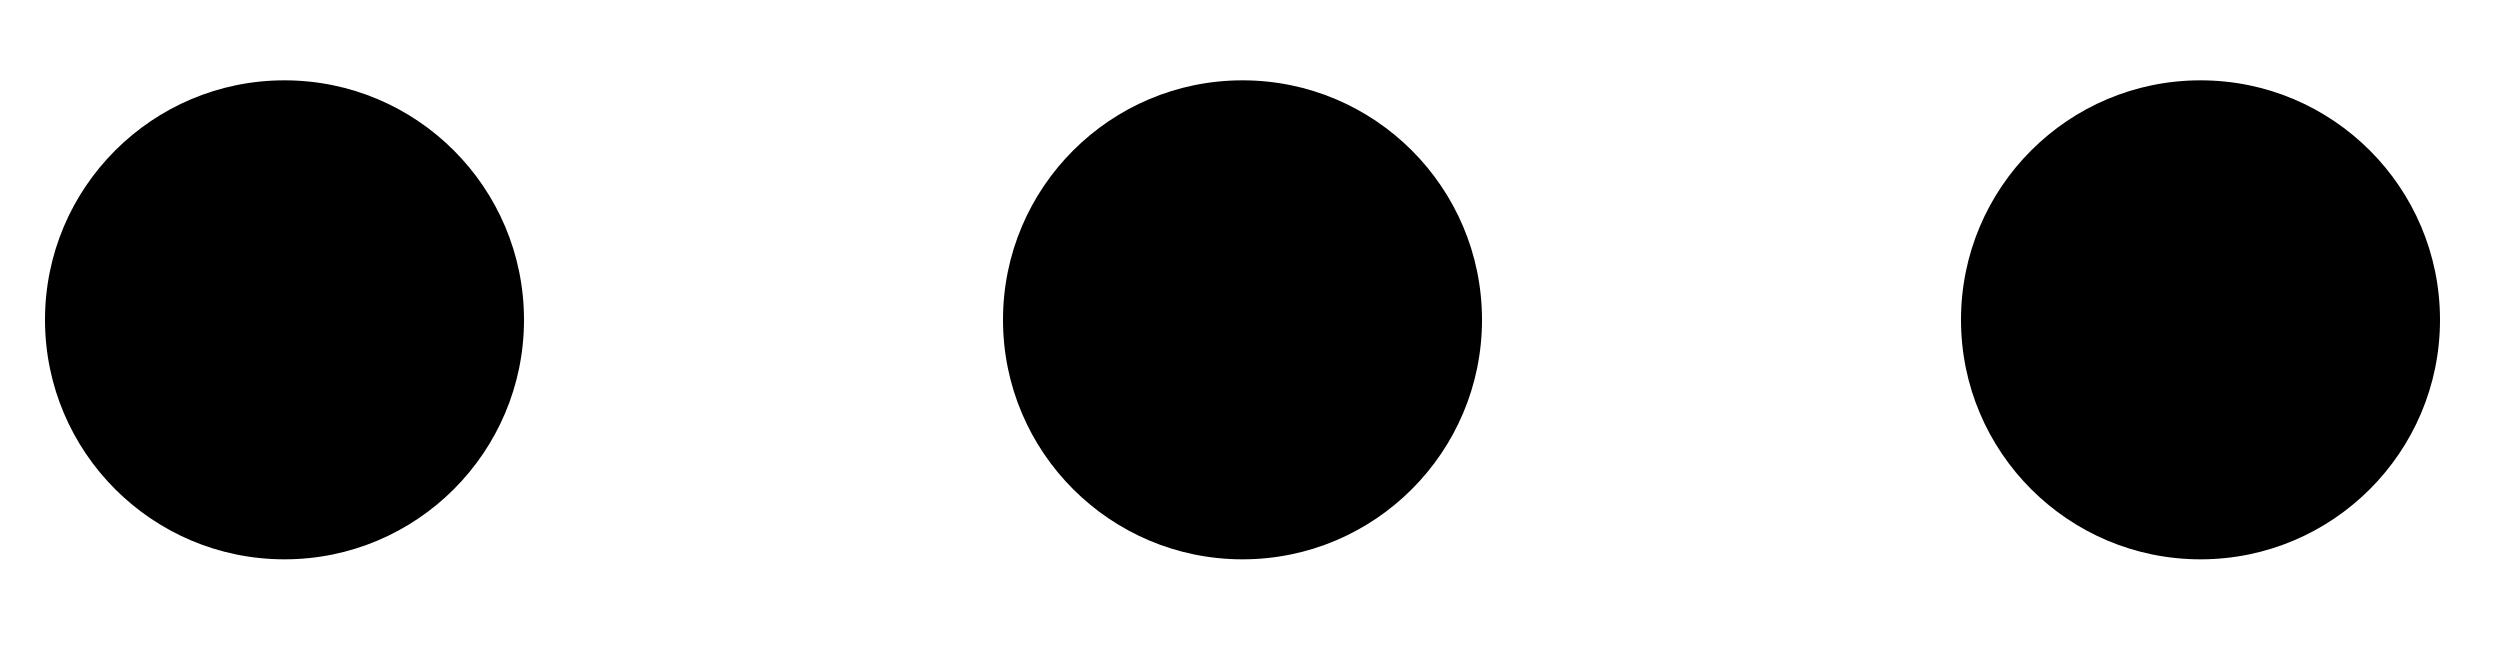
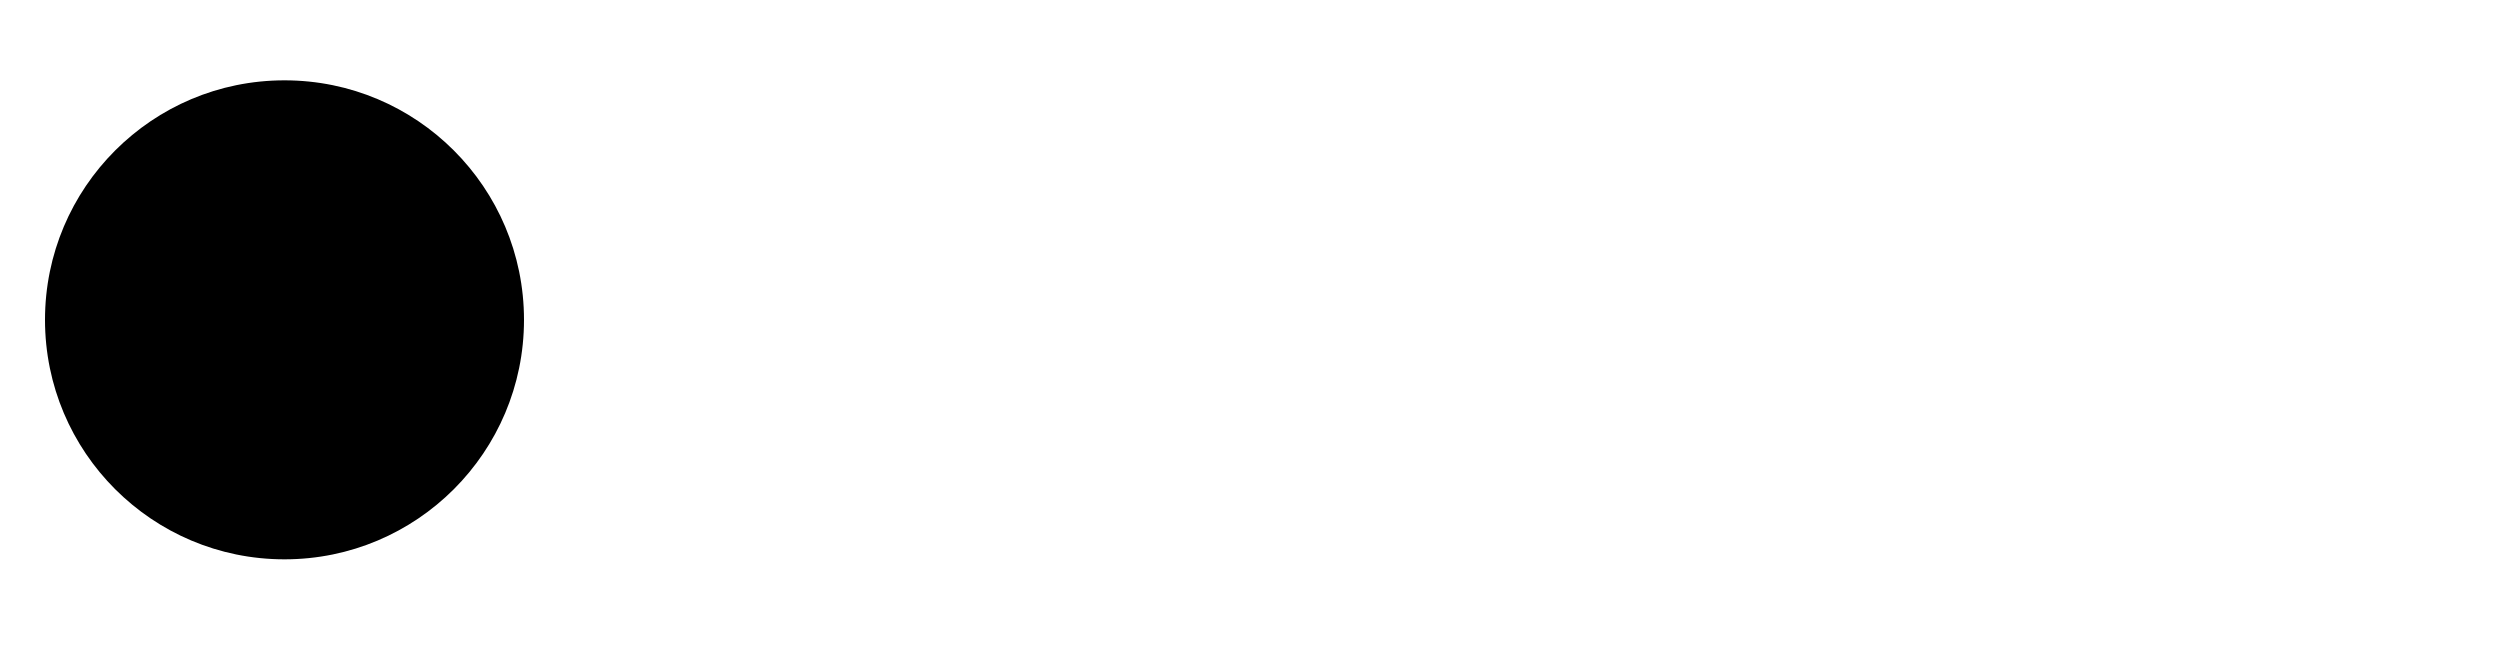
<svg xmlns="http://www.w3.org/2000/svg" width="15" height="4" viewBox="0 0 15 4" fill="none">
  <circle cx="1.707" cy="1.919" r="1.437" fill="black" />
-   <circle cx="7.455" cy="1.919" r="1.437" fill="black" />
-   <circle cx="13.203" cy="1.919" r="1.437" fill="black" />
</svg>